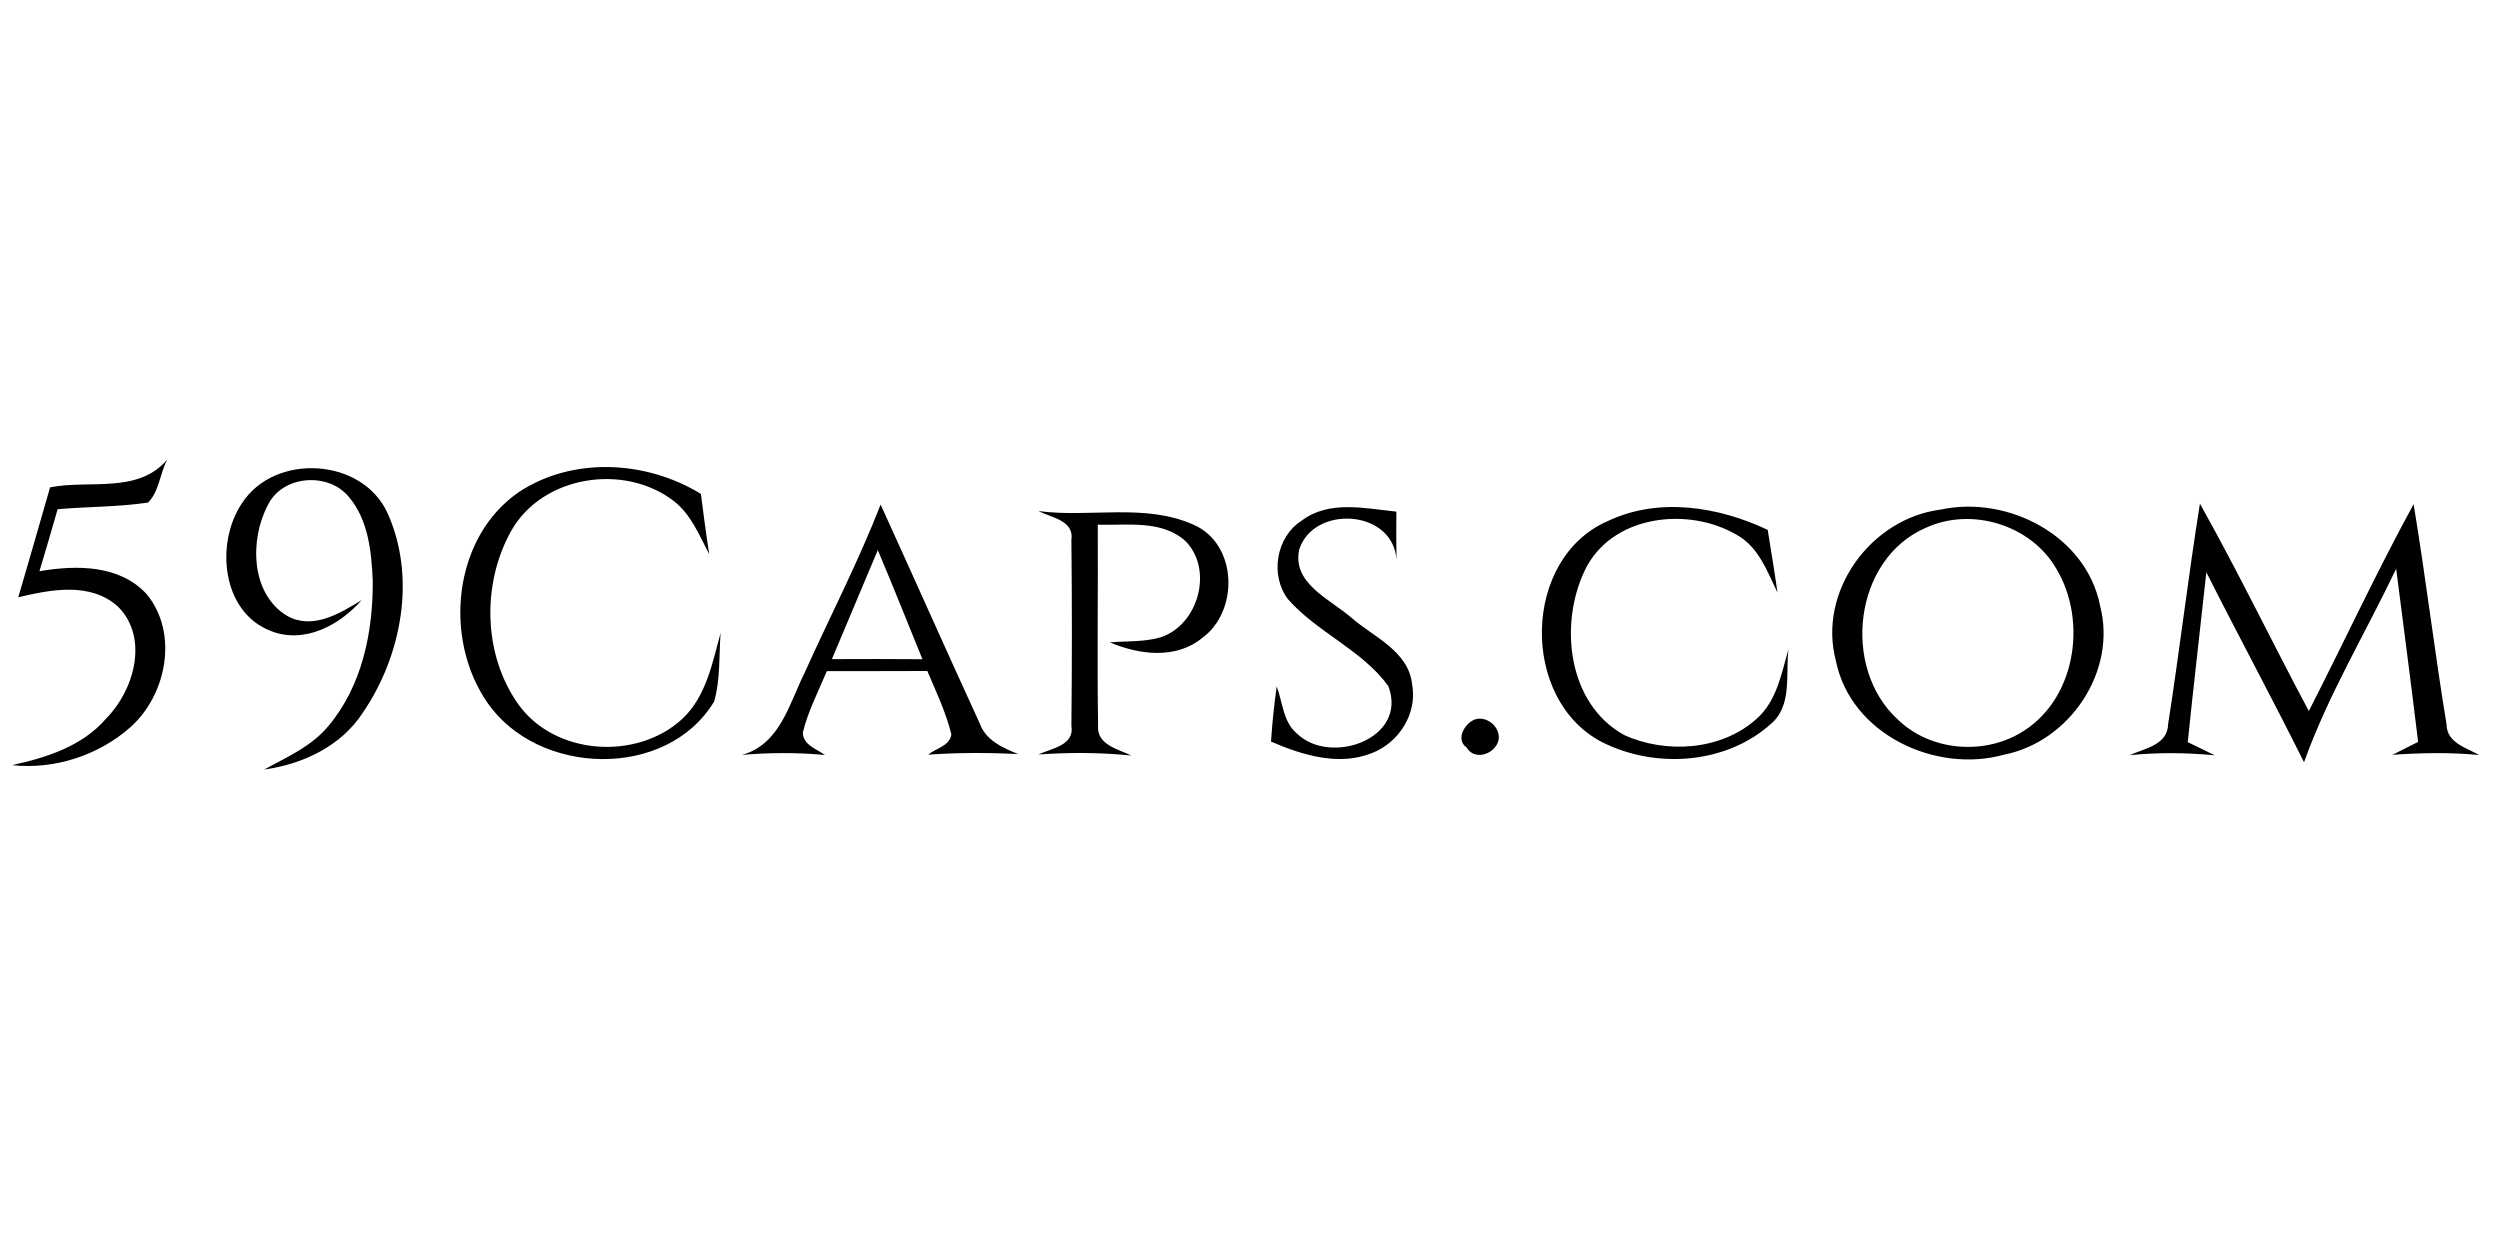
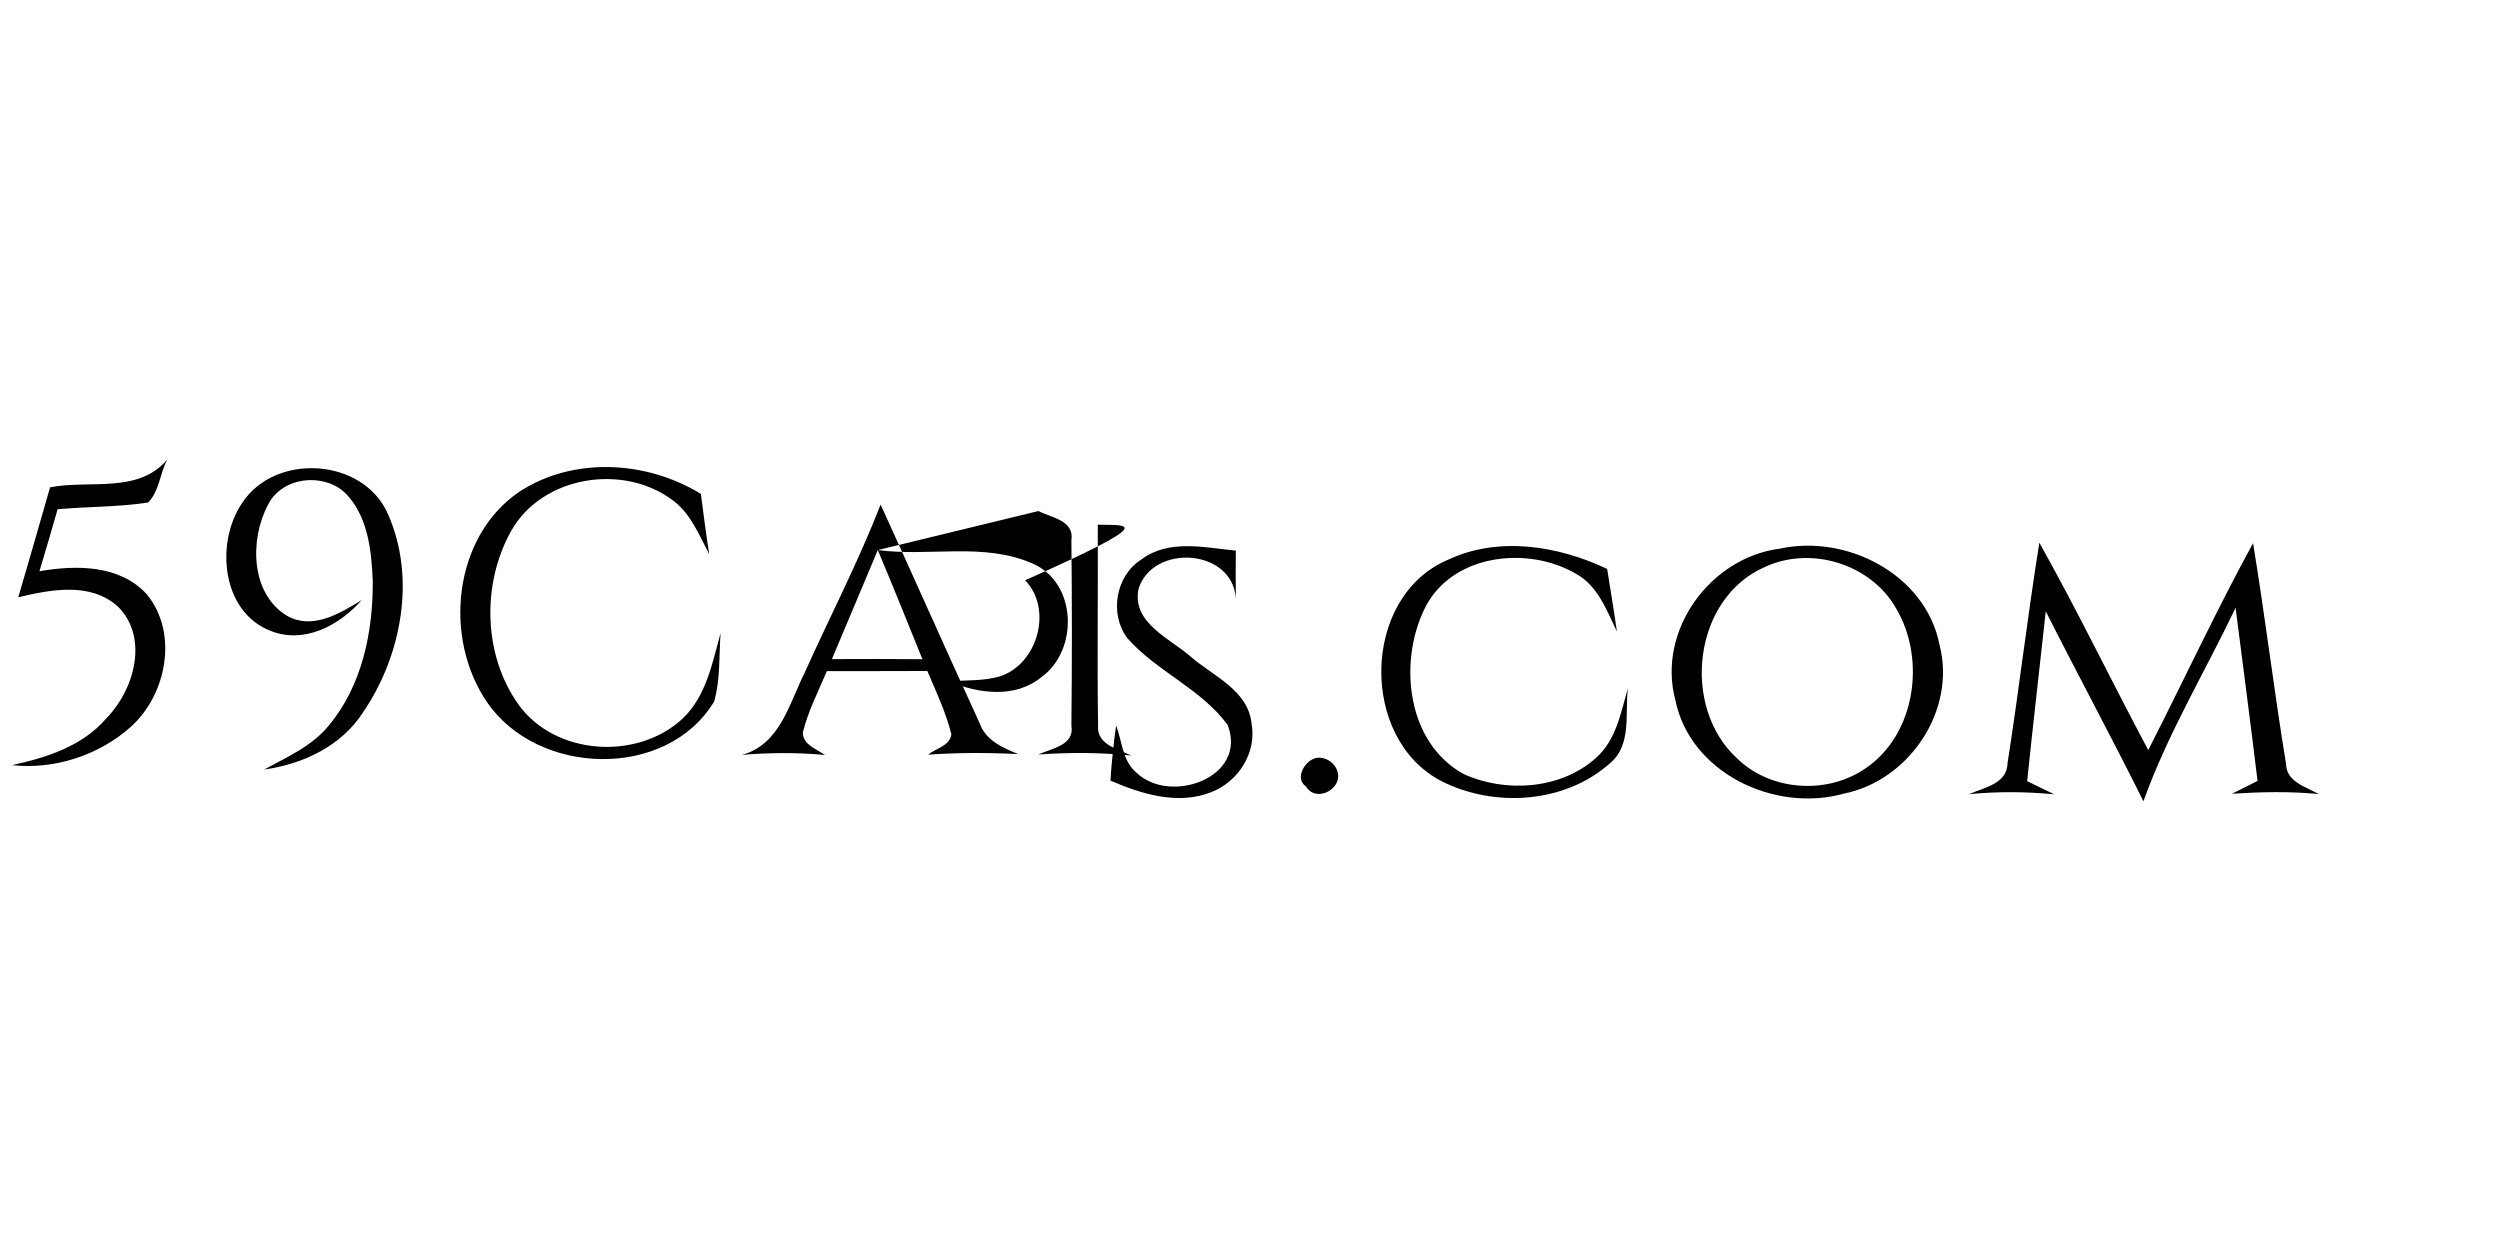
<svg xmlns="http://www.w3.org/2000/svg" viewBox="0 -56.5 312 156">
-   <path d="M6.25 4.32c4.89-.97 10.99.85 14.63-3.48-.92 1.69-1.01 4.03-2.41 5.38-3.73.56-7.52.5-11.28.83-.73 2.59-1.5 5.17-2.27 7.74 4.57-.79 10.04-.83 13.41 2.89 3.97 4.85 2.46 12.55-2.04 16.56-3.97 3.53-9.5 5.33-14.79 4.75 4.3-.94 8.76-2.35 11.73-5.8 3.5-3.51 5.39-10.07 1.51-13.97-3.44-3.12-8.38-2.15-12.46-1.18C3.62 13.47 4.94 8.9 6.25 4.32ZM30.2 6.3C34.3-.04 45.3.62 48.39 7.6c3.57 7.96 1.74 17.71-3.06 24.77-2.71 4.23-7.51 6.5-12.37 7.17 2.85-1.56 5.96-2.9 8.06-5.48 4.18-4.99 5.54-11.71 5.5-18.07-.16-3.64-.55-7.64-3.02-10.52-2.58-3.08-8.24-2.66-10.06 1.04-2.29 4.31-2.19 11.09 2.39 13.85 3.19 1.79 6.6-.31 9.31-1.97-2.76 3.15-7.18 5.53-11.38 3.84-6.12-2.38-6.9-10.99-3.56-15.93Zm34.6-1.42C71.56.45 80.71.99 87.47 5.14c.32 2.51.65 5.02 1.04 7.52-1.24-2.35-2.28-5-4.46-6.66C77.88 1.28 67.7 2.84 63.8 9.75c-3.69 6.59-3.52 15.47.91 21.68 4.58 6.36 14.8 7.01 20.46 1.77 2.96-2.79 3.73-6.95 4.76-10.7-.21 2.84-.01 5.8-.81 8.56-5.94 9.81-22 9.28-28.3.12-5.52-7.97-4.31-20.65 3.98-26.3Zm45.1 1.59c4.15 9.09 8.2 18.23 12.37 27.31.76 2.13 2.87 3.04 4.8 3.83-3.74-.19-7.5-.19-11.24.07.97-.81 2.69-1.06 2.9-2.53-.67-2.75-1.9-5.31-3-7.91-4.18.02-8.36.01-12.54.02-1.06 2.53-2.35 5-3 7.67.05 1.57 1.71 2.02 2.76 2.79-3.45-.32-6.92-.3-10.36-.01 4.77-1.3 5.9-6.4 7.84-10.28 3.15-6.99 6.69-13.81 9.47-20.96m-.35 5.68c-1.9 4.54-3.82 9.07-5.73 13.61 3.77-.02 7.53-.02 11.3.01-1.84-4.55-3.67-9.1-5.57-13.62Zm20.04-4.87c6.42.86 13.29-1.02 19.38 1.71 5.49 2.42 5.68 10.77 1.06 14.13-3.29 2.7-7.87 2.09-11.52.55 2.09-.18 4.25-.03 6.29-.62 4.73-1.5 6.68-8.4 3.17-12C145 8.34 140.67 9.1 137 8.98c.05 8.36-.09 16.71.04 25.07-.19 2.4 2.48 2.92 4.14 3.74-3.85-.39-7.73-.4-11.59-.13 1.63-.77 4.54-1.12 4.12-3.59.08-7.72.08-15.45 0-23.17.38-2.46-2.51-2.8-4.12-3.62Zm32.87 1.19c3.43-2.59 7.9-1.51 11.81-1.12-.02 2.01-.03 4.03.01 6.04-.37-6.36-10.39-6.93-12.15-1.27-.86 4.21 3.83 6.14 6.44 8.4 2.8 2.47 7.21 4.19 7.66 8.38.69 3.64-1.65 7.3-5.03 8.59-4.14 1.65-8.69.24-12.58-1.44.15-2.3.39-4.6.71-6.88.75 1.95.78 4.41 2.51 5.86 4.15 4.08 13.93.68 11.42-5.91-3.28-4.52-8.87-6.68-12.54-10.86-2.25-3-1.46-7.77 1.74-9.79Zm38.15.08c6.36-3.04 13.83-1.84 20 1.08.41 2.61.86 5.22 1.22 7.83-1.27-2.64-2.36-5.71-5.09-7.21-6.1-3.59-15.66-2.46-18.95 4.42-3.24 6.74-2.16 16.67 4.91 20.56 5.21 2.38 12.13 1.93 16.5-2 2.53-2.21 3.12-5.65 4-8.72-.38 3.14.51 7.07-2.21 9.35-5.64 5.06-14.49 5.61-21.11 2.23-10.18-5.32-9.93-22.88.73-27.54Zm41.57-1.45c8.36-1.82 18.2 3.24 19.91 12 2.13 8.18-3.79 16.95-11.96 18.58-8.59 2.4-19.17-2.57-21.01-11.7-2.3-8.64 4.34-17.77 13.06-18.88m-1.84 2.27c-9.02 3.89-10.55 17.49-3.5 23.92 3.95 3.85 10.45 4.48 15.19 1.75 6.97-3.96 8.58-13.93 4.6-20.56-3.15-5.47-10.57-7.75-16.29-5.11Zm34.21-3.01c4.77 8.5 9 17.28 13.59 25.88 4.39-8.59 8.45-17.36 13.08-25.82 1.51 9.15 2.61 18.36 4.11 27.5.03 2.29 2.46 2.89 4.08 3.81-3.6-.35-7.23-.28-10.83-.03 1.07-.53 2.13-1.07 3.2-1.61-.87-7.21-1.82-14.41-2.74-21.61-3.83 8.04-8.49 15.74-11.5 24.15-3.96-7.96-8.19-15.78-12.19-23.71-.76 7.07-1.6 14.13-2.32 21.2 1.12.55 2.24 1.1 3.37 1.64-3.54-.33-7.09-.37-10.63-.01 1.88-.85 4.77-1.28 4.81-3.88 1.43-9.15 2.5-18.36 3.97-27.51Zm-90.24 26.86c1.49-.26 3.01 1.17 2.7 2.69-.42 1.7-2.99 2.6-3.98.87-1.48-.99-.14-3.26 1.28-3.56Z" />
+   <path d="M6.25 4.32c4.89-.97 10.99.85 14.63-3.48-.92 1.69-1.01 4.03-2.41 5.38-3.73.56-7.52.5-11.28.83-.73 2.59-1.5 5.17-2.27 7.74 4.57-.79 10.04-.83 13.41 2.89 3.97 4.85 2.46 12.55-2.04 16.56-3.97 3.53-9.5 5.33-14.79 4.75 4.3-.94 8.76-2.35 11.73-5.8 3.5-3.51 5.39-10.07 1.51-13.97-3.44-3.12-8.38-2.15-12.46-1.18C3.62 13.47 4.94 8.9 6.25 4.32ZM30.2 6.3C34.3-.04 45.3.62 48.39 7.6c3.57 7.96 1.74 17.71-3.06 24.77-2.71 4.23-7.51 6.5-12.37 7.17 2.85-1.56 5.96-2.9 8.06-5.48 4.18-4.99 5.54-11.71 5.5-18.07-.16-3.64-.55-7.64-3.02-10.52-2.58-3.08-8.24-2.66-10.06 1.04-2.29 4.31-2.19 11.09 2.39 13.85 3.19 1.79 6.6-.31 9.31-1.97-2.76 3.15-7.18 5.53-11.38 3.84-6.12-2.38-6.9-10.99-3.56-15.93Zm34.6-1.42C71.56.45 80.71.99 87.47 5.14c.32 2.51.65 5.02 1.04 7.52-1.24-2.35-2.28-5-4.46-6.66C77.88 1.28 67.7 2.84 63.8 9.75c-3.69 6.59-3.52 15.47.91 21.68 4.58 6.36 14.8 7.01 20.46 1.77 2.96-2.79 3.73-6.95 4.76-10.7-.21 2.84-.01 5.8-.81 8.56-5.94 9.81-22 9.28-28.3.12-5.52-7.97-4.31-20.65 3.98-26.3Zm45.1 1.59c4.15 9.09 8.2 18.23 12.37 27.31.76 2.13 2.87 3.04 4.8 3.83-3.74-.19-7.5-.19-11.24.07.97-.81 2.69-1.06 2.9-2.53-.67-2.75-1.9-5.31-3-7.91-4.18.02-8.36.01-12.54.02-1.06 2.53-2.35 5-3 7.67.05 1.57 1.71 2.02 2.76 2.79-3.45-.32-6.92-.3-10.36-.01 4.77-1.3 5.9-6.4 7.84-10.28 3.15-6.99 6.69-13.81 9.47-20.96m-.35 5.68c-1.9 4.54-3.82 9.07-5.73 13.61 3.77-.02 7.53-.02 11.3.01-1.84-4.55-3.67-9.1-5.57-13.62Zc6.42.86 13.29-1.02 19.38 1.71 5.49 2.42 5.68 10.77 1.06 14.13-3.29 2.7-7.87 2.09-11.52.55 2.09-.18 4.25-.03 6.29-.62 4.73-1.5 6.68-8.4 3.17-12C145 8.34 140.67 9.1 137 8.98c.05 8.36-.09 16.71.04 25.07-.19 2.4 2.48 2.92 4.14 3.74-3.85-.39-7.73-.4-11.59-.13 1.63-.77 4.54-1.12 4.12-3.59.08-7.72.08-15.45 0-23.17.38-2.46-2.51-2.8-4.12-3.62Zm32.87 1.19c3.43-2.59 7.9-1.51 11.81-1.12-.02 2.01-.03 4.03.01 6.04-.37-6.36-10.39-6.93-12.15-1.27-.86 4.21 3.83 6.14 6.44 8.4 2.8 2.47 7.21 4.19 7.66 8.38.69 3.64-1.65 7.3-5.03 8.59-4.14 1.65-8.69.24-12.58-1.44.15-2.3.39-4.6.71-6.88.75 1.95.78 4.41 2.51 5.86 4.15 4.08 13.93.68 11.42-5.91-3.28-4.52-8.87-6.68-12.54-10.86-2.25-3-1.46-7.77 1.74-9.79Zm38.15.08c6.36-3.04 13.83-1.84 20 1.08.41 2.61.86 5.22 1.22 7.83-1.27-2.64-2.36-5.71-5.09-7.21-6.1-3.59-15.66-2.46-18.95 4.42-3.24 6.74-2.16 16.67 4.91 20.56 5.21 2.38 12.13 1.93 16.5-2 2.53-2.21 3.12-5.65 4-8.72-.38 3.14.51 7.07-2.21 9.35-5.64 5.06-14.49 5.61-21.11 2.23-10.18-5.32-9.93-22.88.73-27.54Zm41.57-1.45c8.36-1.82 18.2 3.24 19.91 12 2.13 8.18-3.79 16.95-11.96 18.58-8.59 2.4-19.17-2.57-21.01-11.7-2.3-8.64 4.34-17.77 13.06-18.88m-1.84 2.27c-9.02 3.89-10.55 17.49-3.5 23.92 3.95 3.85 10.45 4.48 15.19 1.75 6.97-3.96 8.58-13.93 4.6-20.56-3.15-5.47-10.57-7.75-16.29-5.11Zm34.21-3.01c4.77 8.5 9 17.28 13.59 25.88 4.39-8.59 8.45-17.36 13.08-25.82 1.51 9.15 2.61 18.36 4.11 27.5.03 2.29 2.46 2.89 4.08 3.81-3.6-.35-7.23-.28-10.83-.03 1.07-.53 2.13-1.07 3.2-1.61-.87-7.21-1.82-14.41-2.74-21.61-3.83 8.04-8.49 15.74-11.5 24.15-3.96-7.96-8.19-15.78-12.19-23.71-.76 7.07-1.6 14.13-2.32 21.2 1.12.55 2.24 1.1 3.37 1.64-3.54-.33-7.09-.37-10.63-.01 1.88-.85 4.77-1.28 4.81-3.88 1.43-9.15 2.5-18.36 3.97-27.51Zm-90.24 26.86c1.49-.26 3.01 1.17 2.7 2.69-.42 1.7-2.99 2.6-3.98.87-1.48-.99-.14-3.26 1.28-3.56Z" />
</svg>